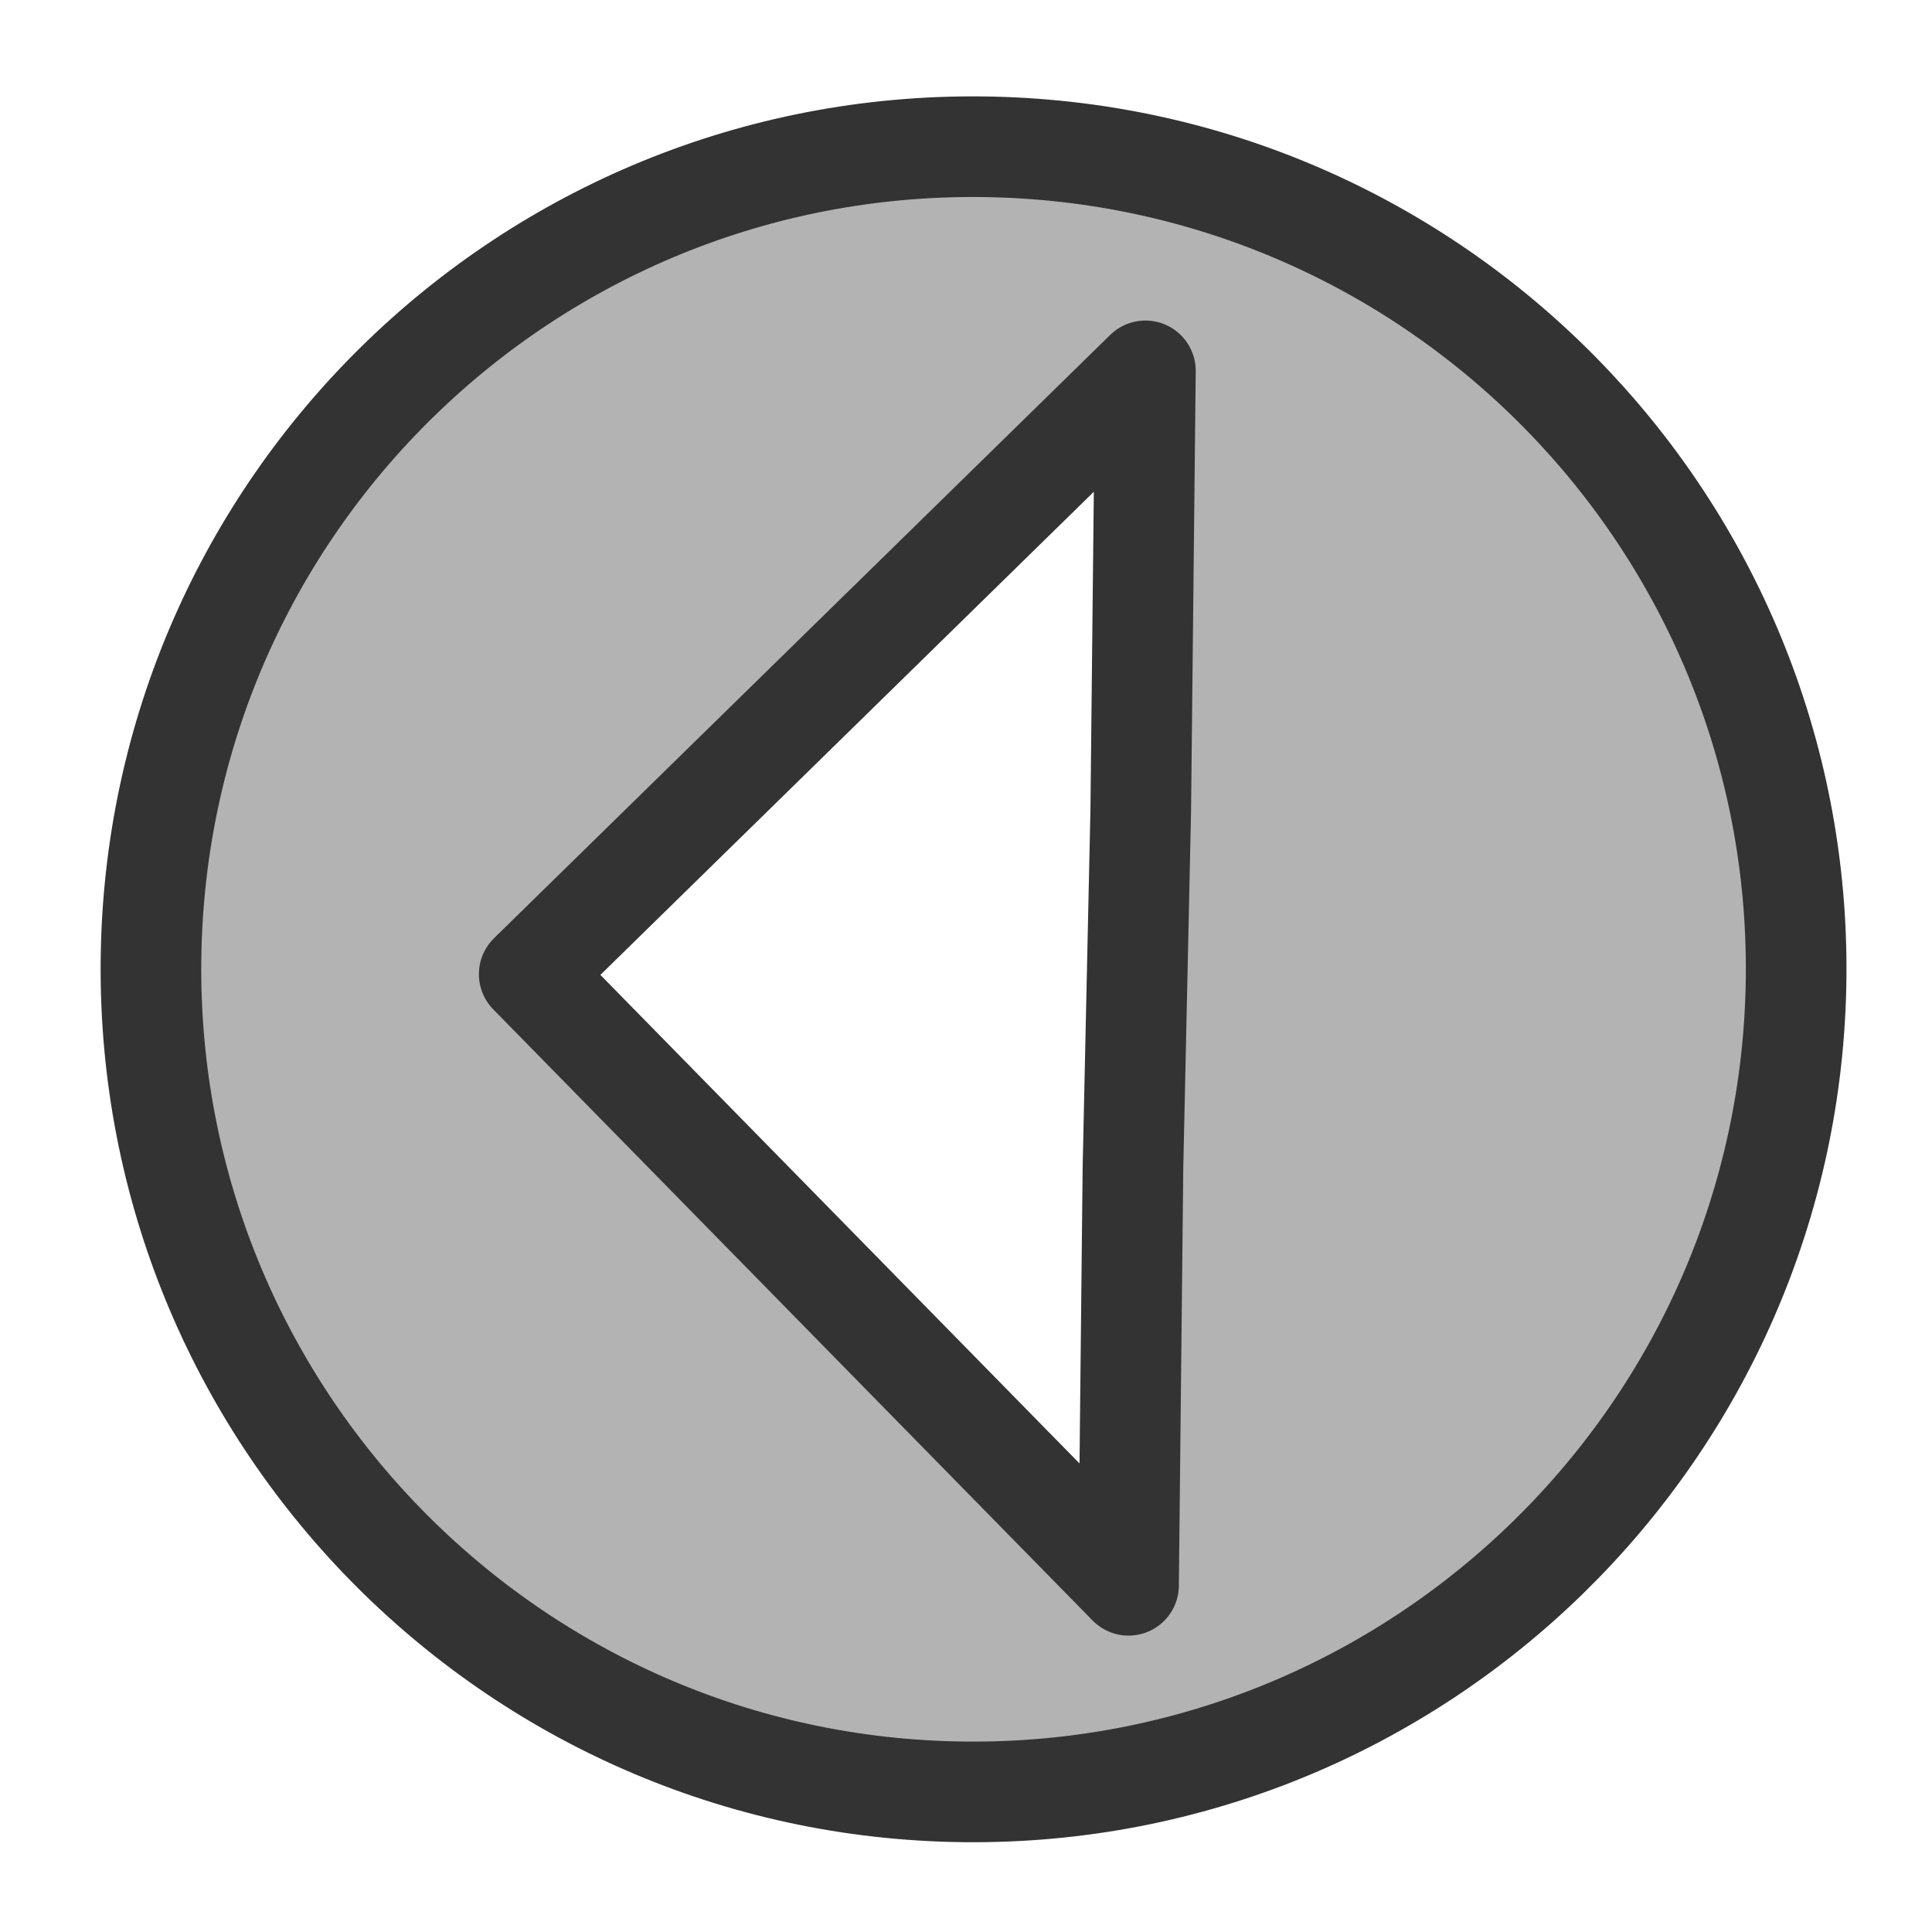
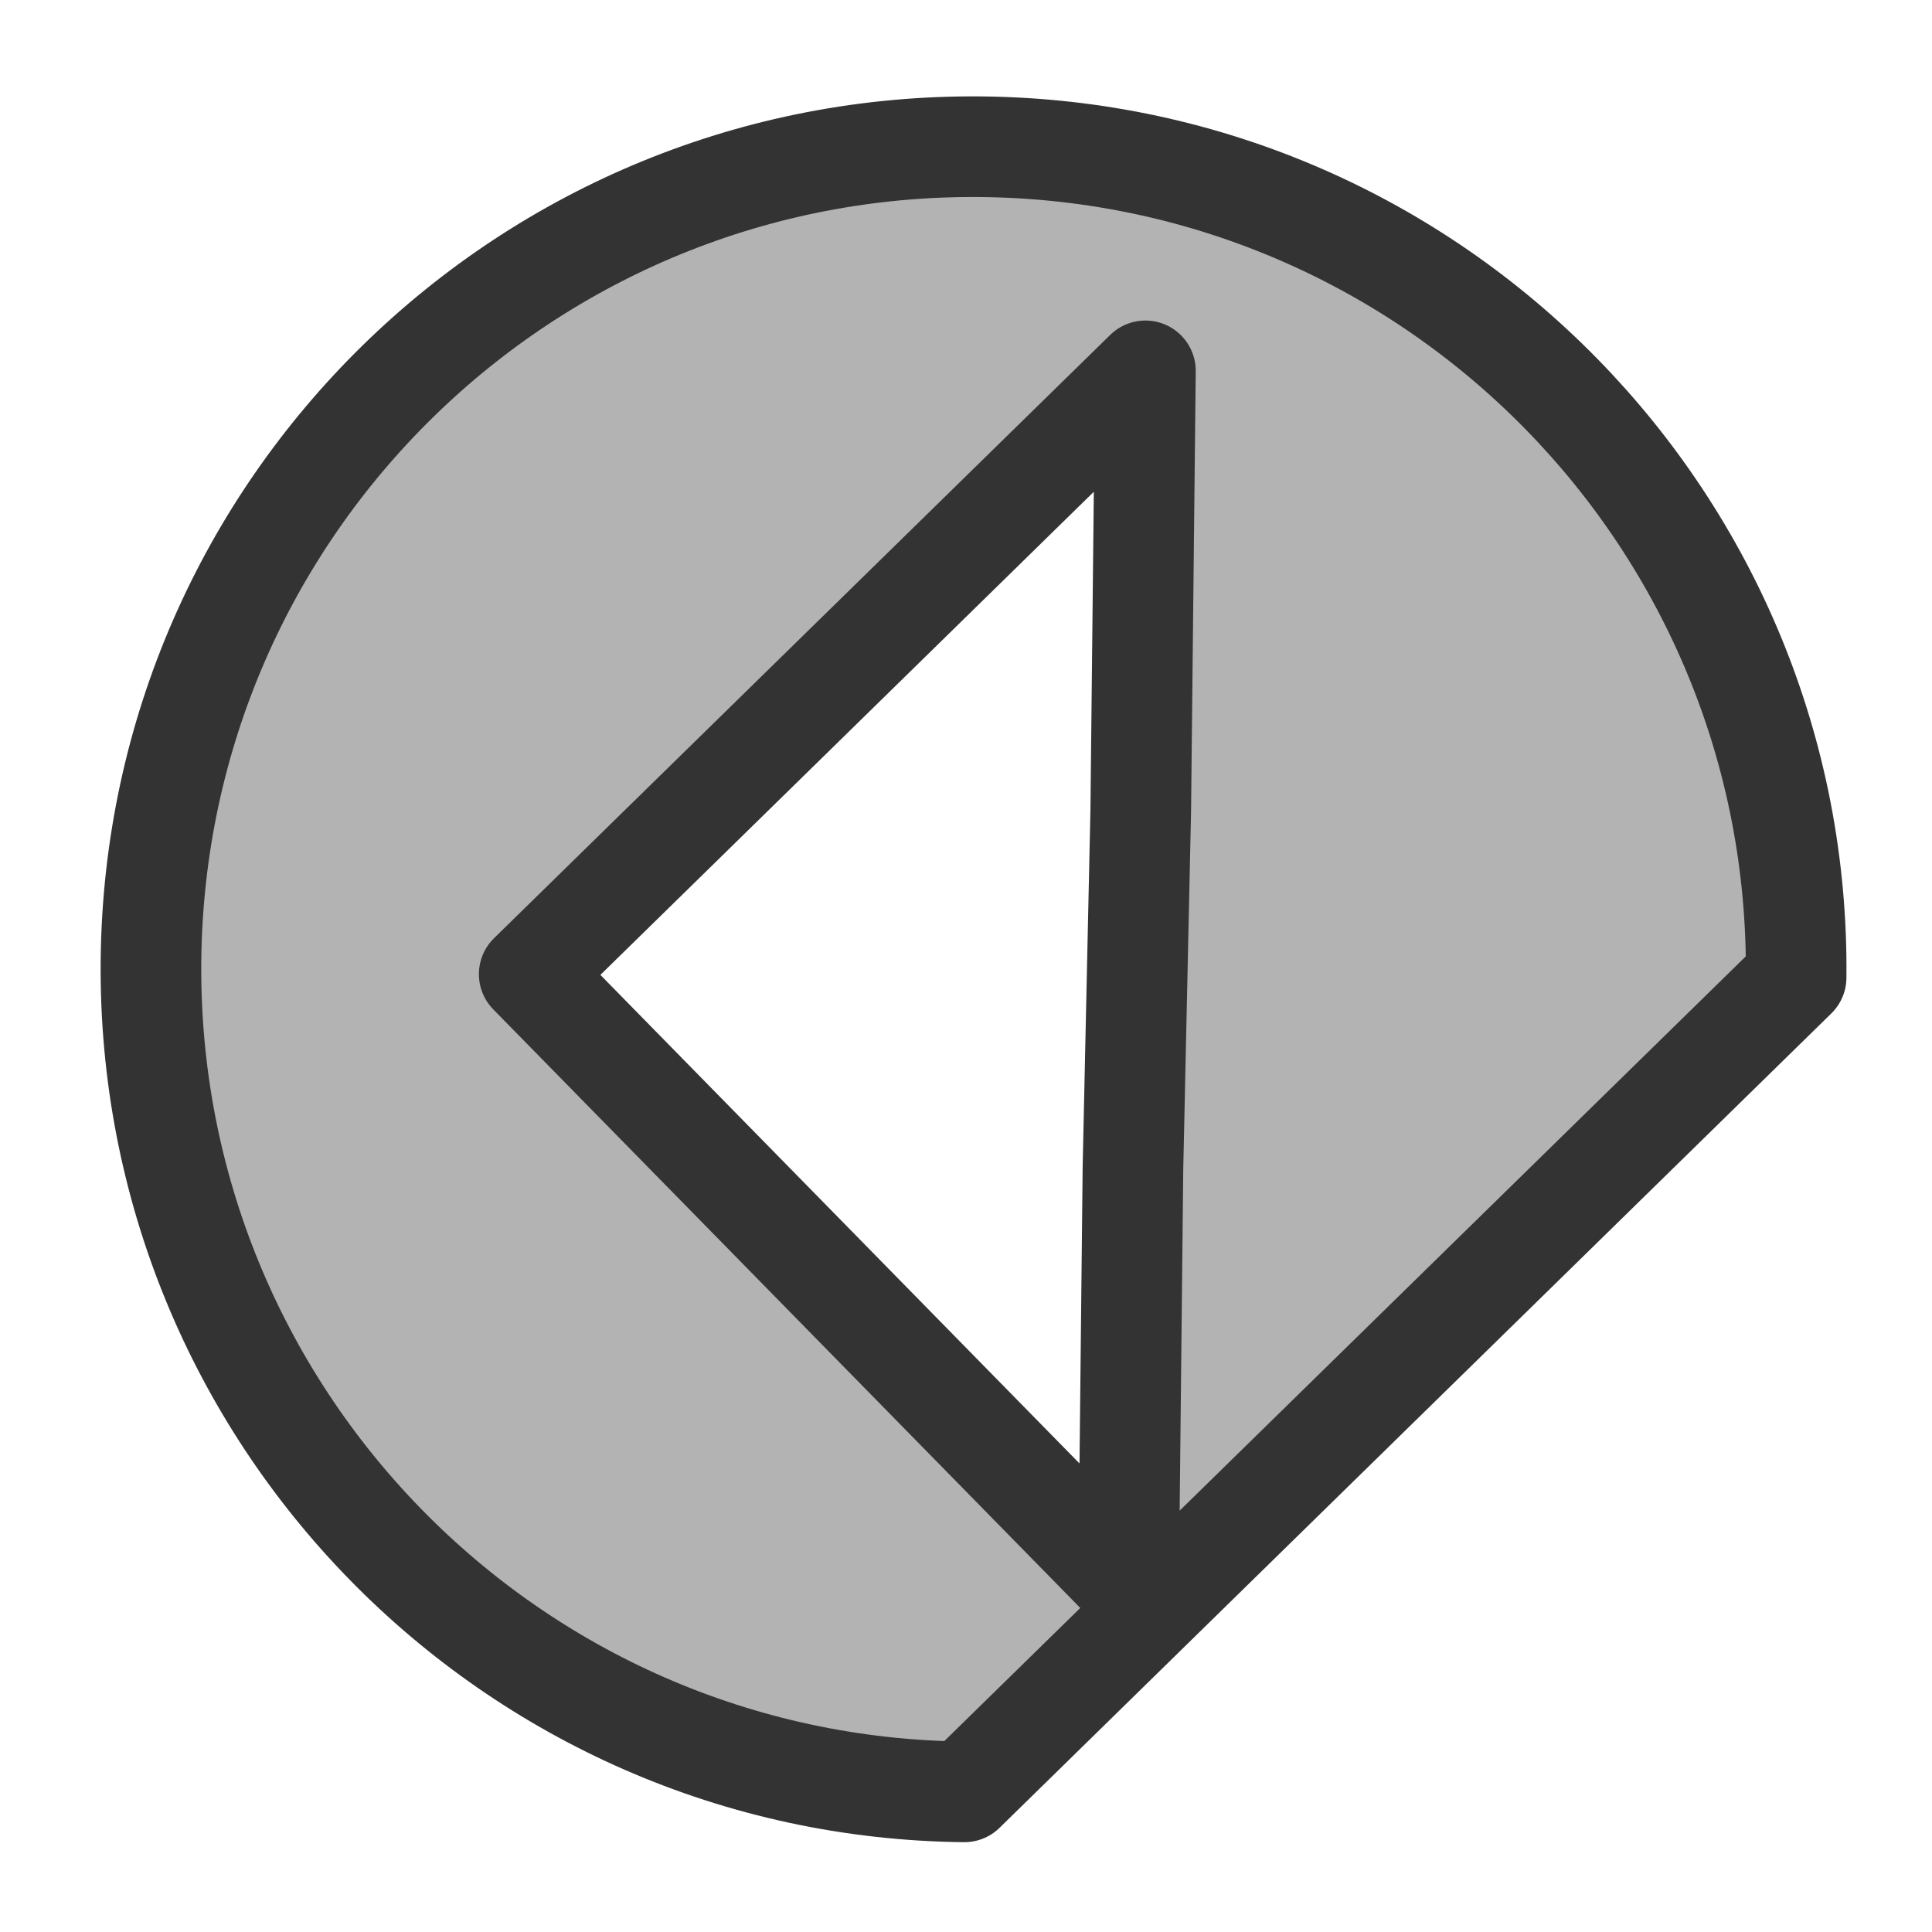
<svg xmlns="http://www.w3.org/2000/svg" version="1.0" viewBox="0 0 60 60">
-   <path d="m55.78 30.357c0.149-14.104-11.187-25.651-25.291-25.8-14.104-0.149-25.651 11.156-25.8 25.26-0.149 14.104 11.156 25.682 25.26 25.831s25.682-11.187 25.831-25.291zm-20.208-18.84-0.145 13.656-0.242 11.092-0.137 12.968-18.613-18.979 19.137-18.737z" fill="#b3b3b3" fill-rule="evenodd" stroke="#333" stroke-linecap="round" stroke-linejoin="round" stroke-width="3.125" />
+   <path d="m55.78 30.357c0.149-14.104-11.187-25.651-25.291-25.8-14.104-0.149-25.651 11.156-25.8 25.26-0.149 14.104 11.156 25.682 25.26 25.831zm-20.208-18.84-0.145 13.656-0.242 11.092-0.137 12.968-18.613-18.979 19.137-18.737z" fill="#b3b3b3" fill-rule="evenodd" stroke="#333" stroke-linecap="round" stroke-linejoin="round" stroke-width="3.125" />
</svg>